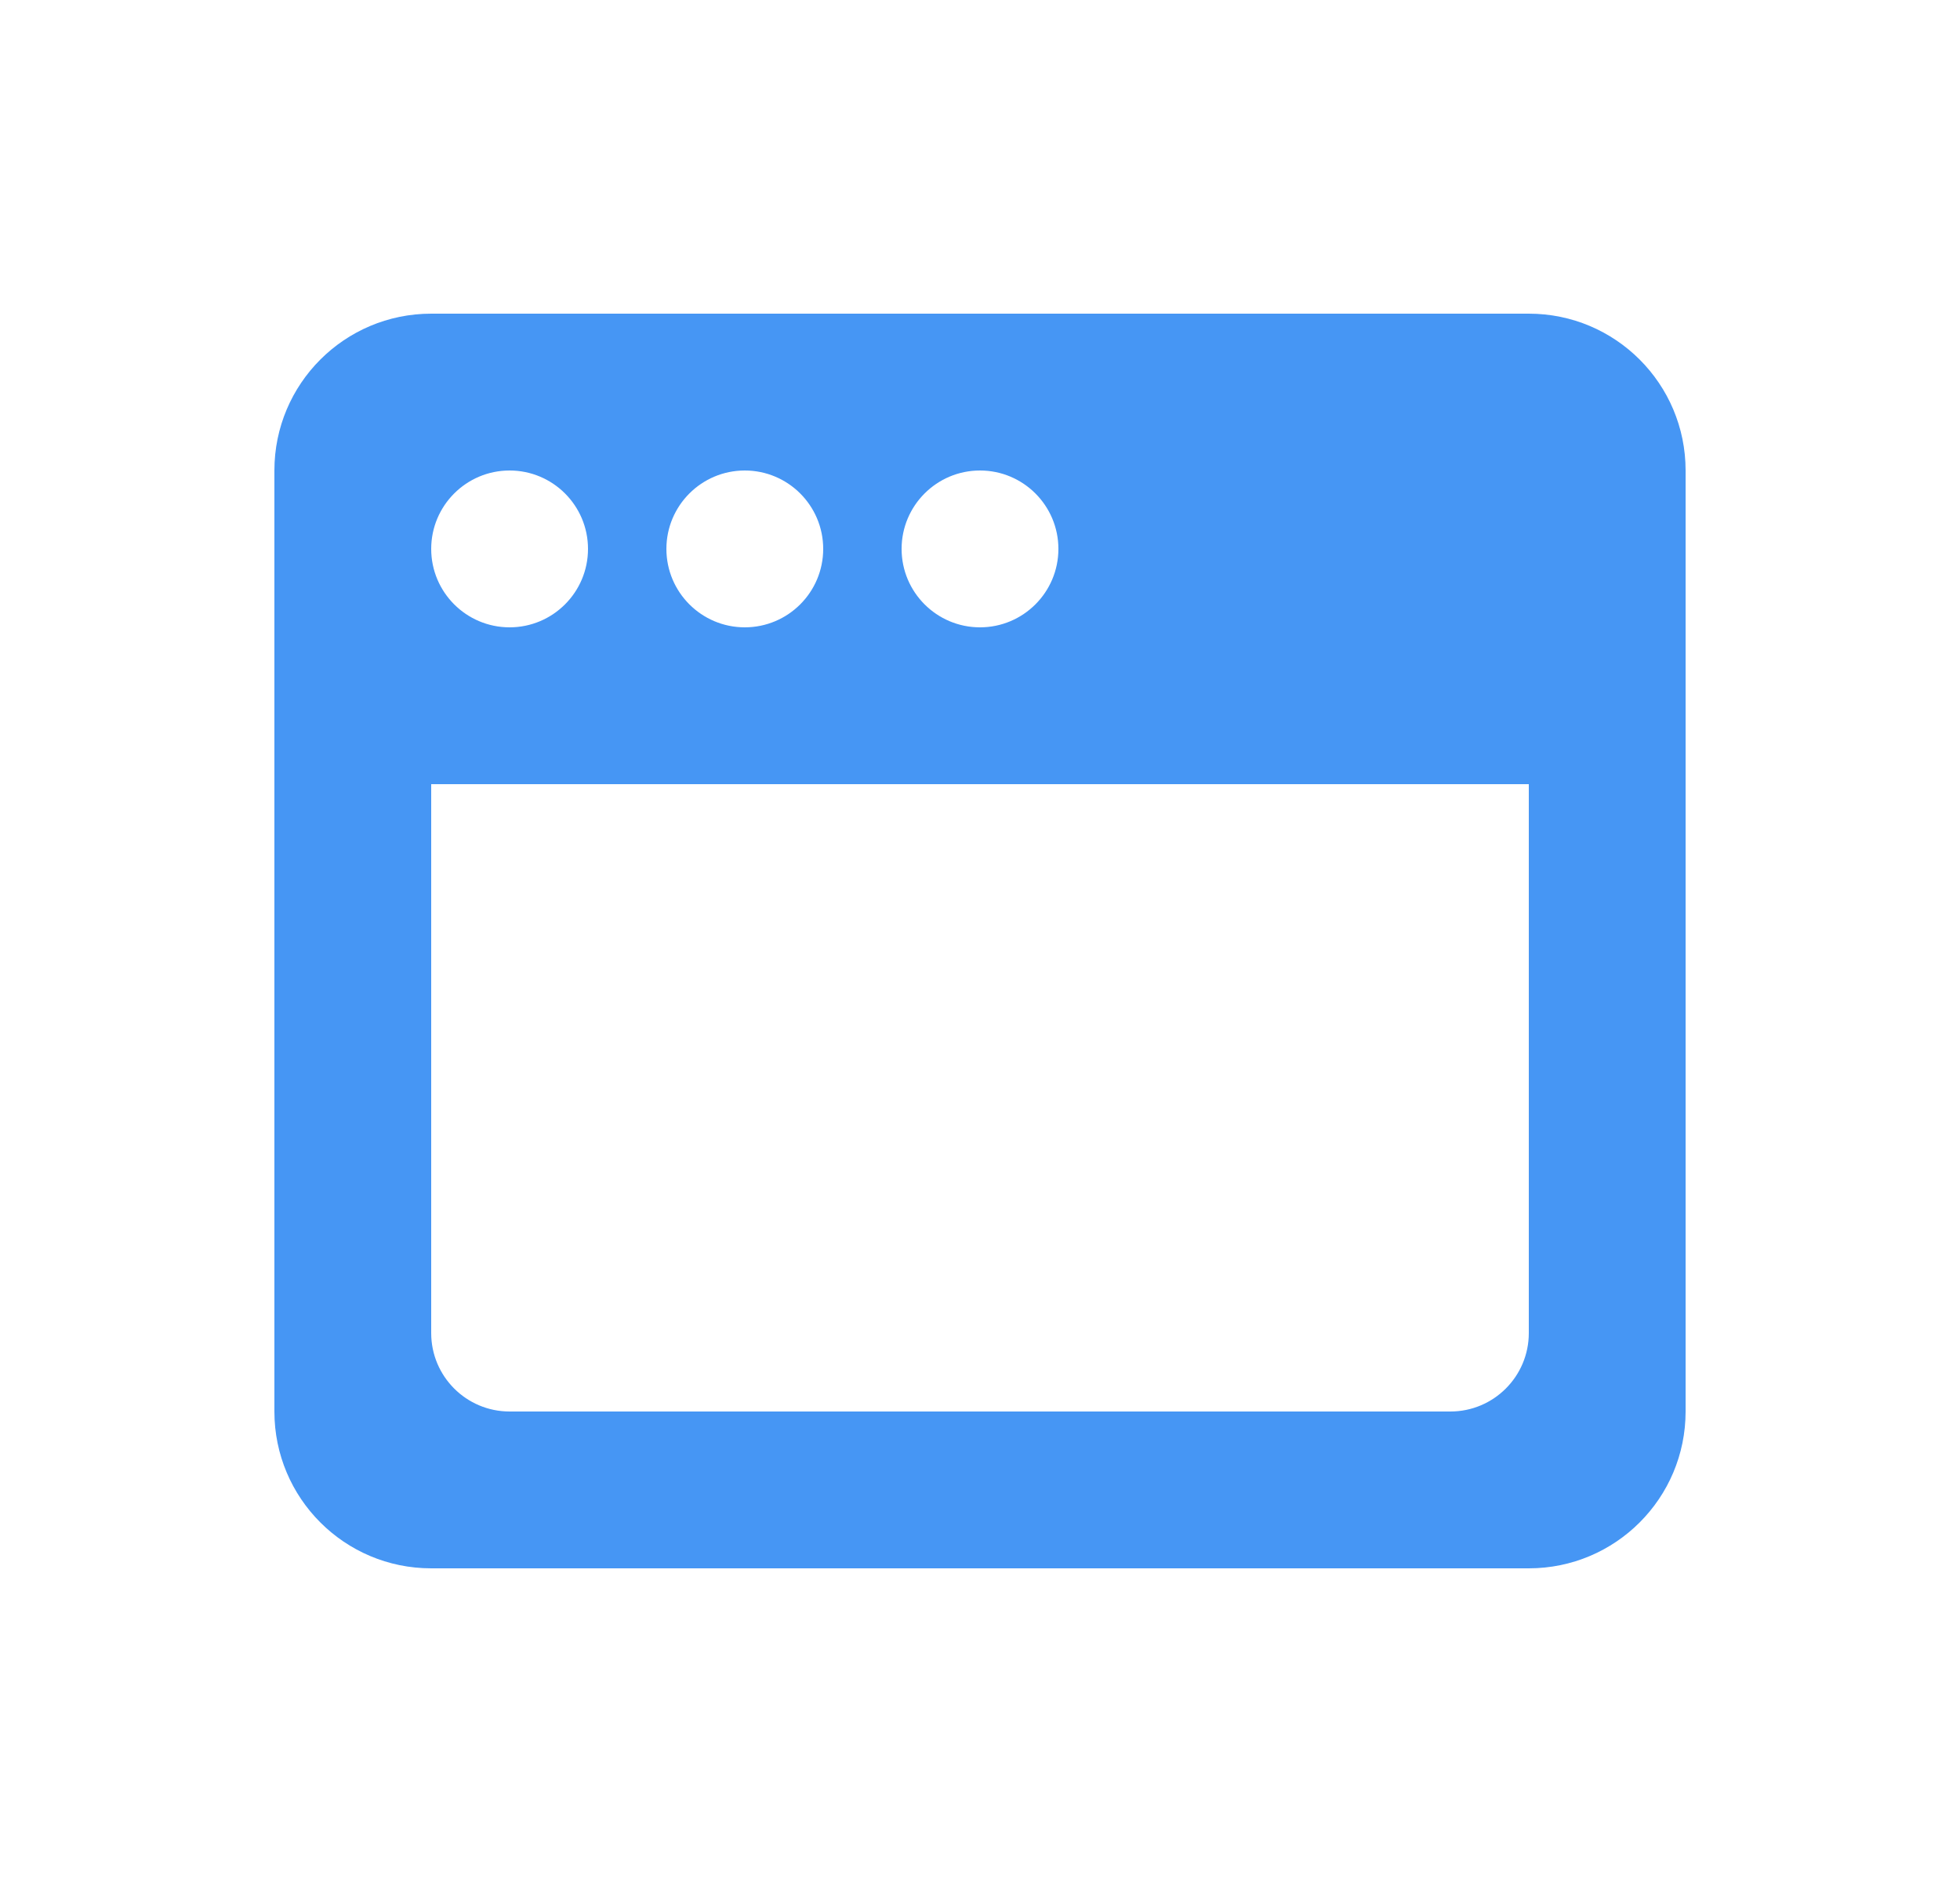
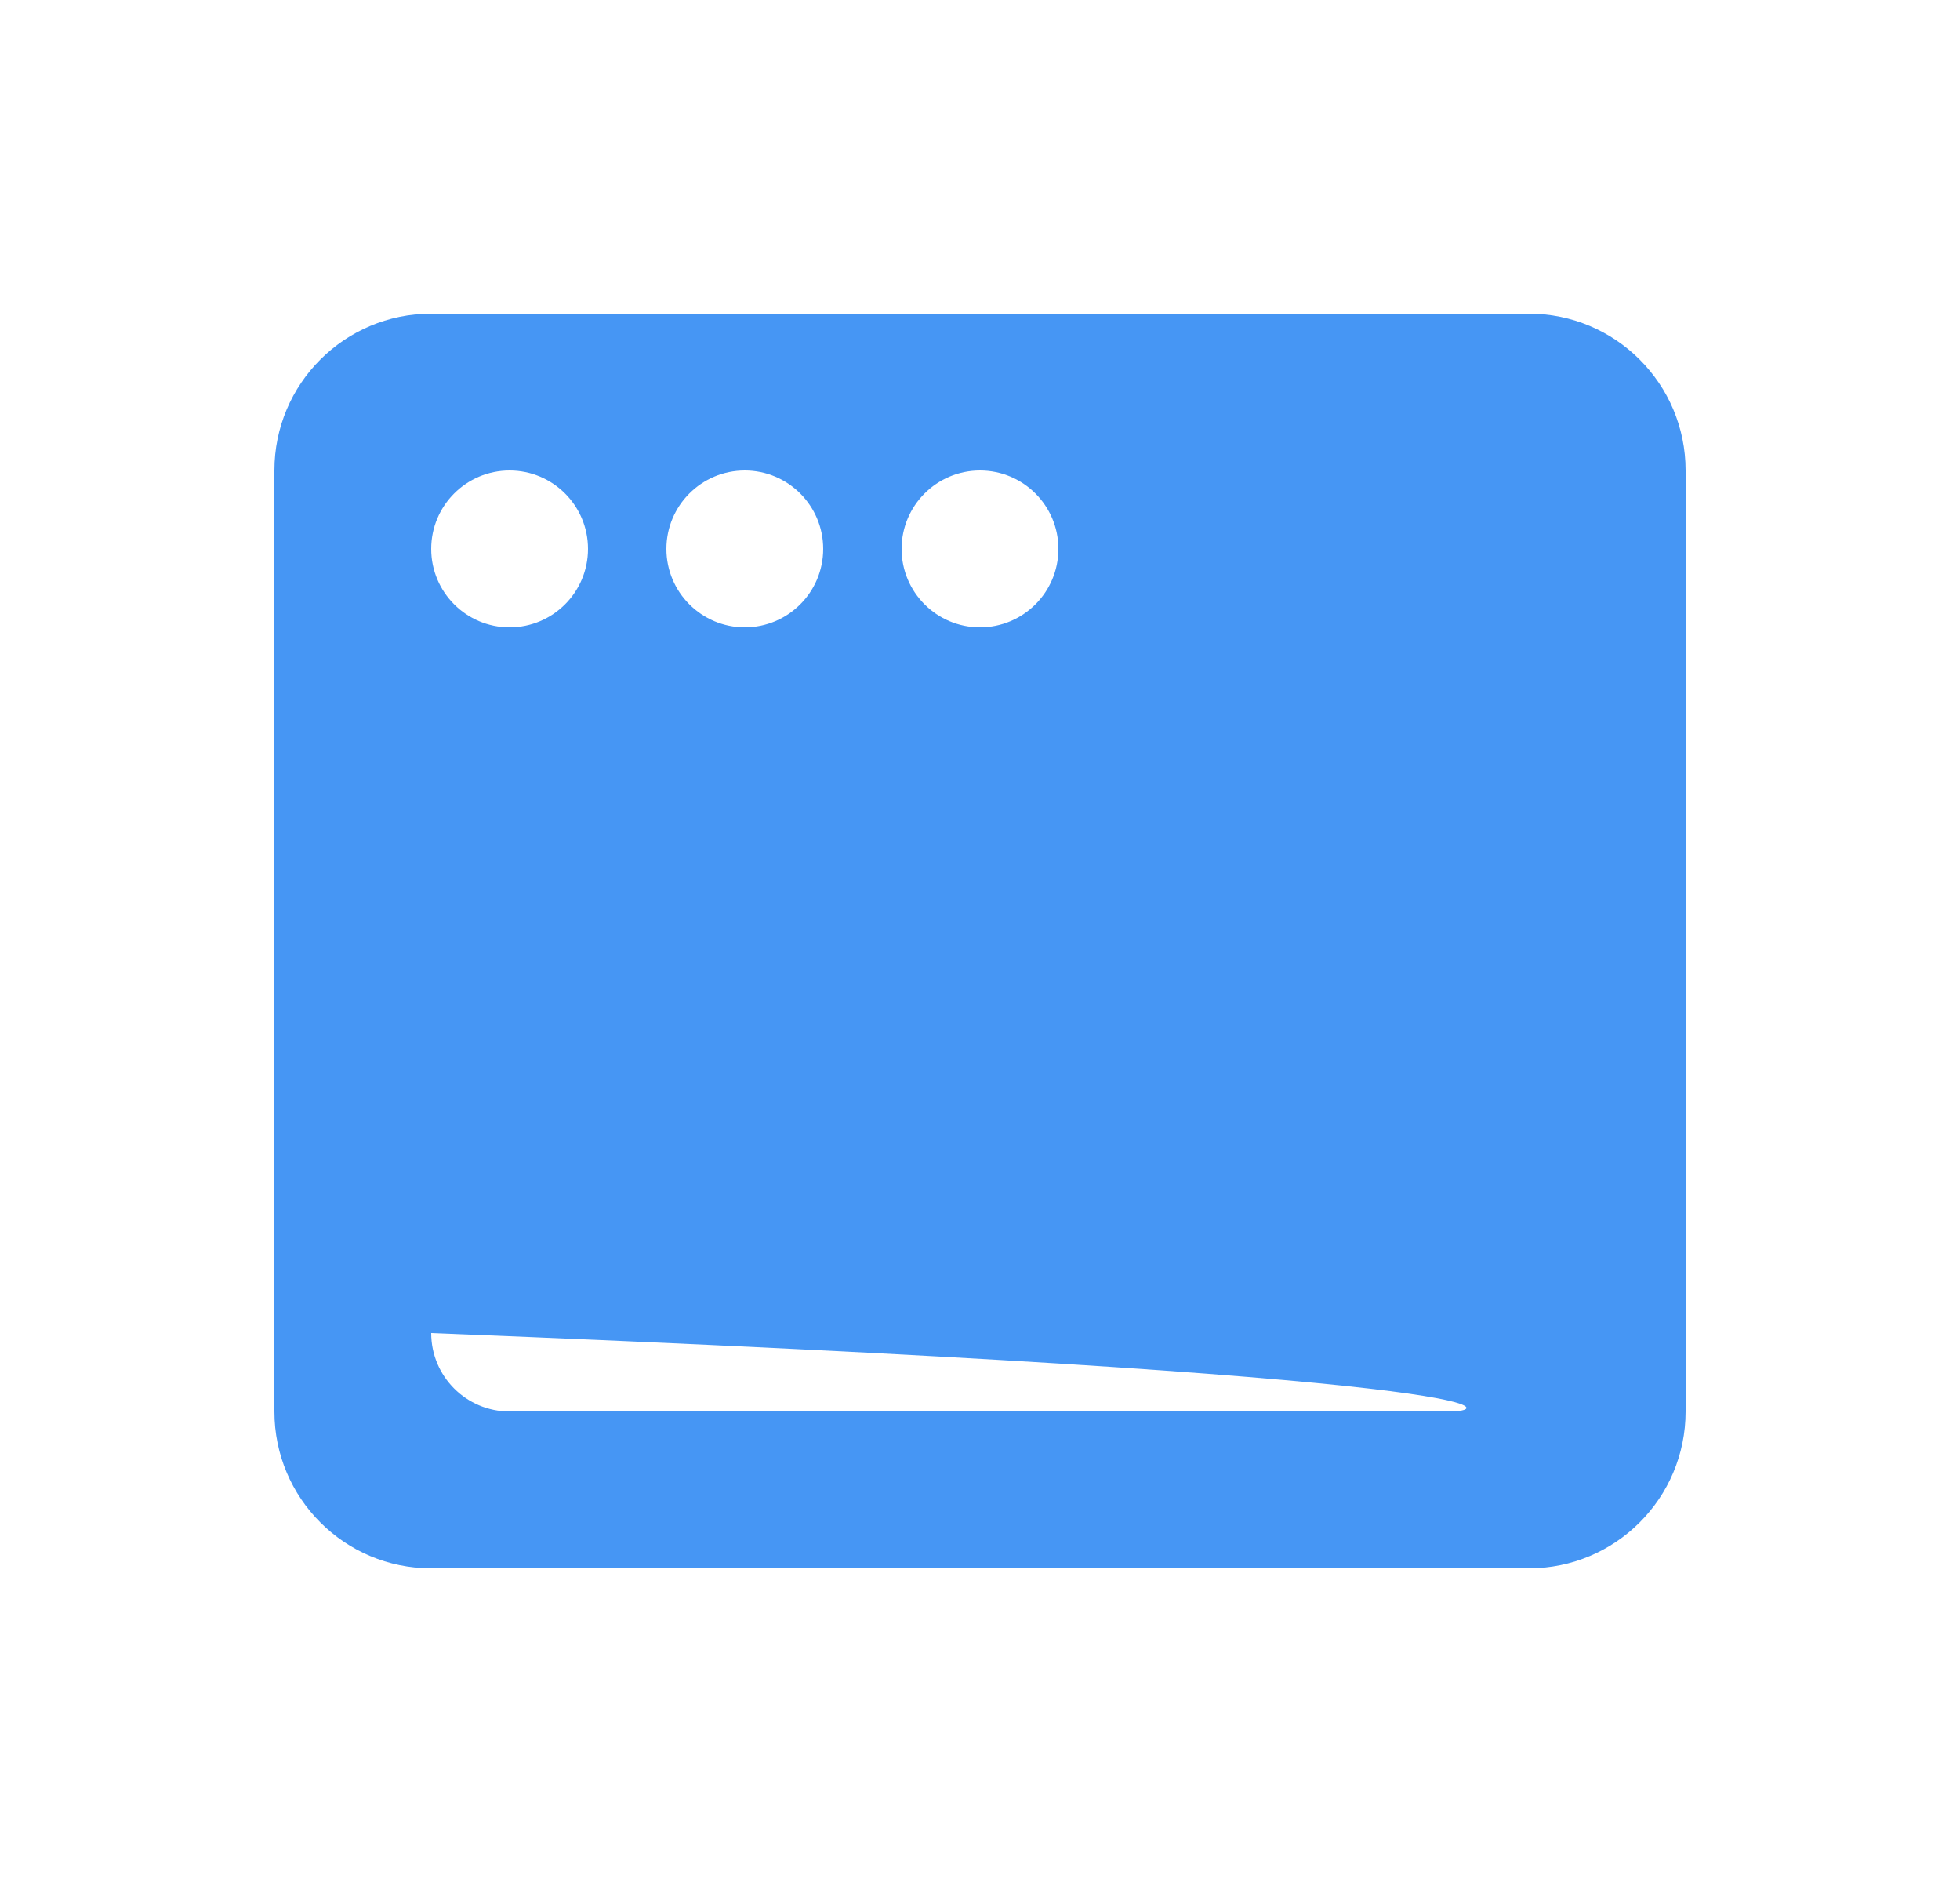
<svg xmlns="http://www.w3.org/2000/svg" width="25" height="24" viewBox="0 0 25 24" fill="none">
-   <path fill-rule="evenodd" clip-rule="evenodd" d="M3.5 6C3.5 4.895 4.395 4 5.5 4H19.5C20.605 4 21.5 4.895 21.5 6V18C21.5 19.105 20.605 20 19.5 20H5.5C4.395 20 3.5 19.105 3.5 18V6ZM5.5 17V10H19.5V17C19.5 17.552 19.052 18 18.5 18H6.5C5.948 18 5.5 17.552 5.5 17ZM6.5 8C7.052 8 7.5 7.552 7.5 7C7.5 6.448 7.052 6 6.5 6C5.948 6 5.5 6.448 5.5 7C5.5 7.552 5.948 8 6.5 8ZM10.5 7C10.5 7.552 10.052 8 9.5 8C8.948 8 8.5 7.552 8.5 7C8.5 6.448 8.948 6 9.5 6C10.052 6 10.5 6.448 10.5 7ZM12.5 8C13.052 8 13.5 7.552 13.5 7C13.5 6.448 13.052 6 12.5 6C11.948 6 11.5 6.448 11.5 7C11.5 7.552 11.948 8 12.5 8Z" fill="#4696F4" />
+   <path fill-rule="evenodd" clip-rule="evenodd" d="M3.5 6C3.5 4.895 4.395 4 5.5 4H19.5C20.605 4 21.5 4.895 21.5 6V18C21.5 19.105 20.605 20 19.5 20H5.5C4.395 20 3.5 19.105 3.5 18V6ZM5.5 17V10V17C19.5 17.552 19.052 18 18.5 18H6.5C5.948 18 5.5 17.552 5.5 17ZM6.5 8C7.052 8 7.5 7.552 7.5 7C7.5 6.448 7.052 6 6.5 6C5.948 6 5.5 6.448 5.5 7C5.5 7.552 5.948 8 6.5 8ZM10.5 7C10.5 7.552 10.052 8 9.5 8C8.948 8 8.5 7.552 8.5 7C8.5 6.448 8.948 6 9.5 6C10.052 6 10.5 6.448 10.5 7ZM12.5 8C13.052 8 13.5 7.552 13.5 7C13.5 6.448 13.052 6 12.5 6C11.948 6 11.5 6.448 11.5 7C11.5 7.552 11.948 8 12.5 8Z" fill="#4696F4" />
</svg>